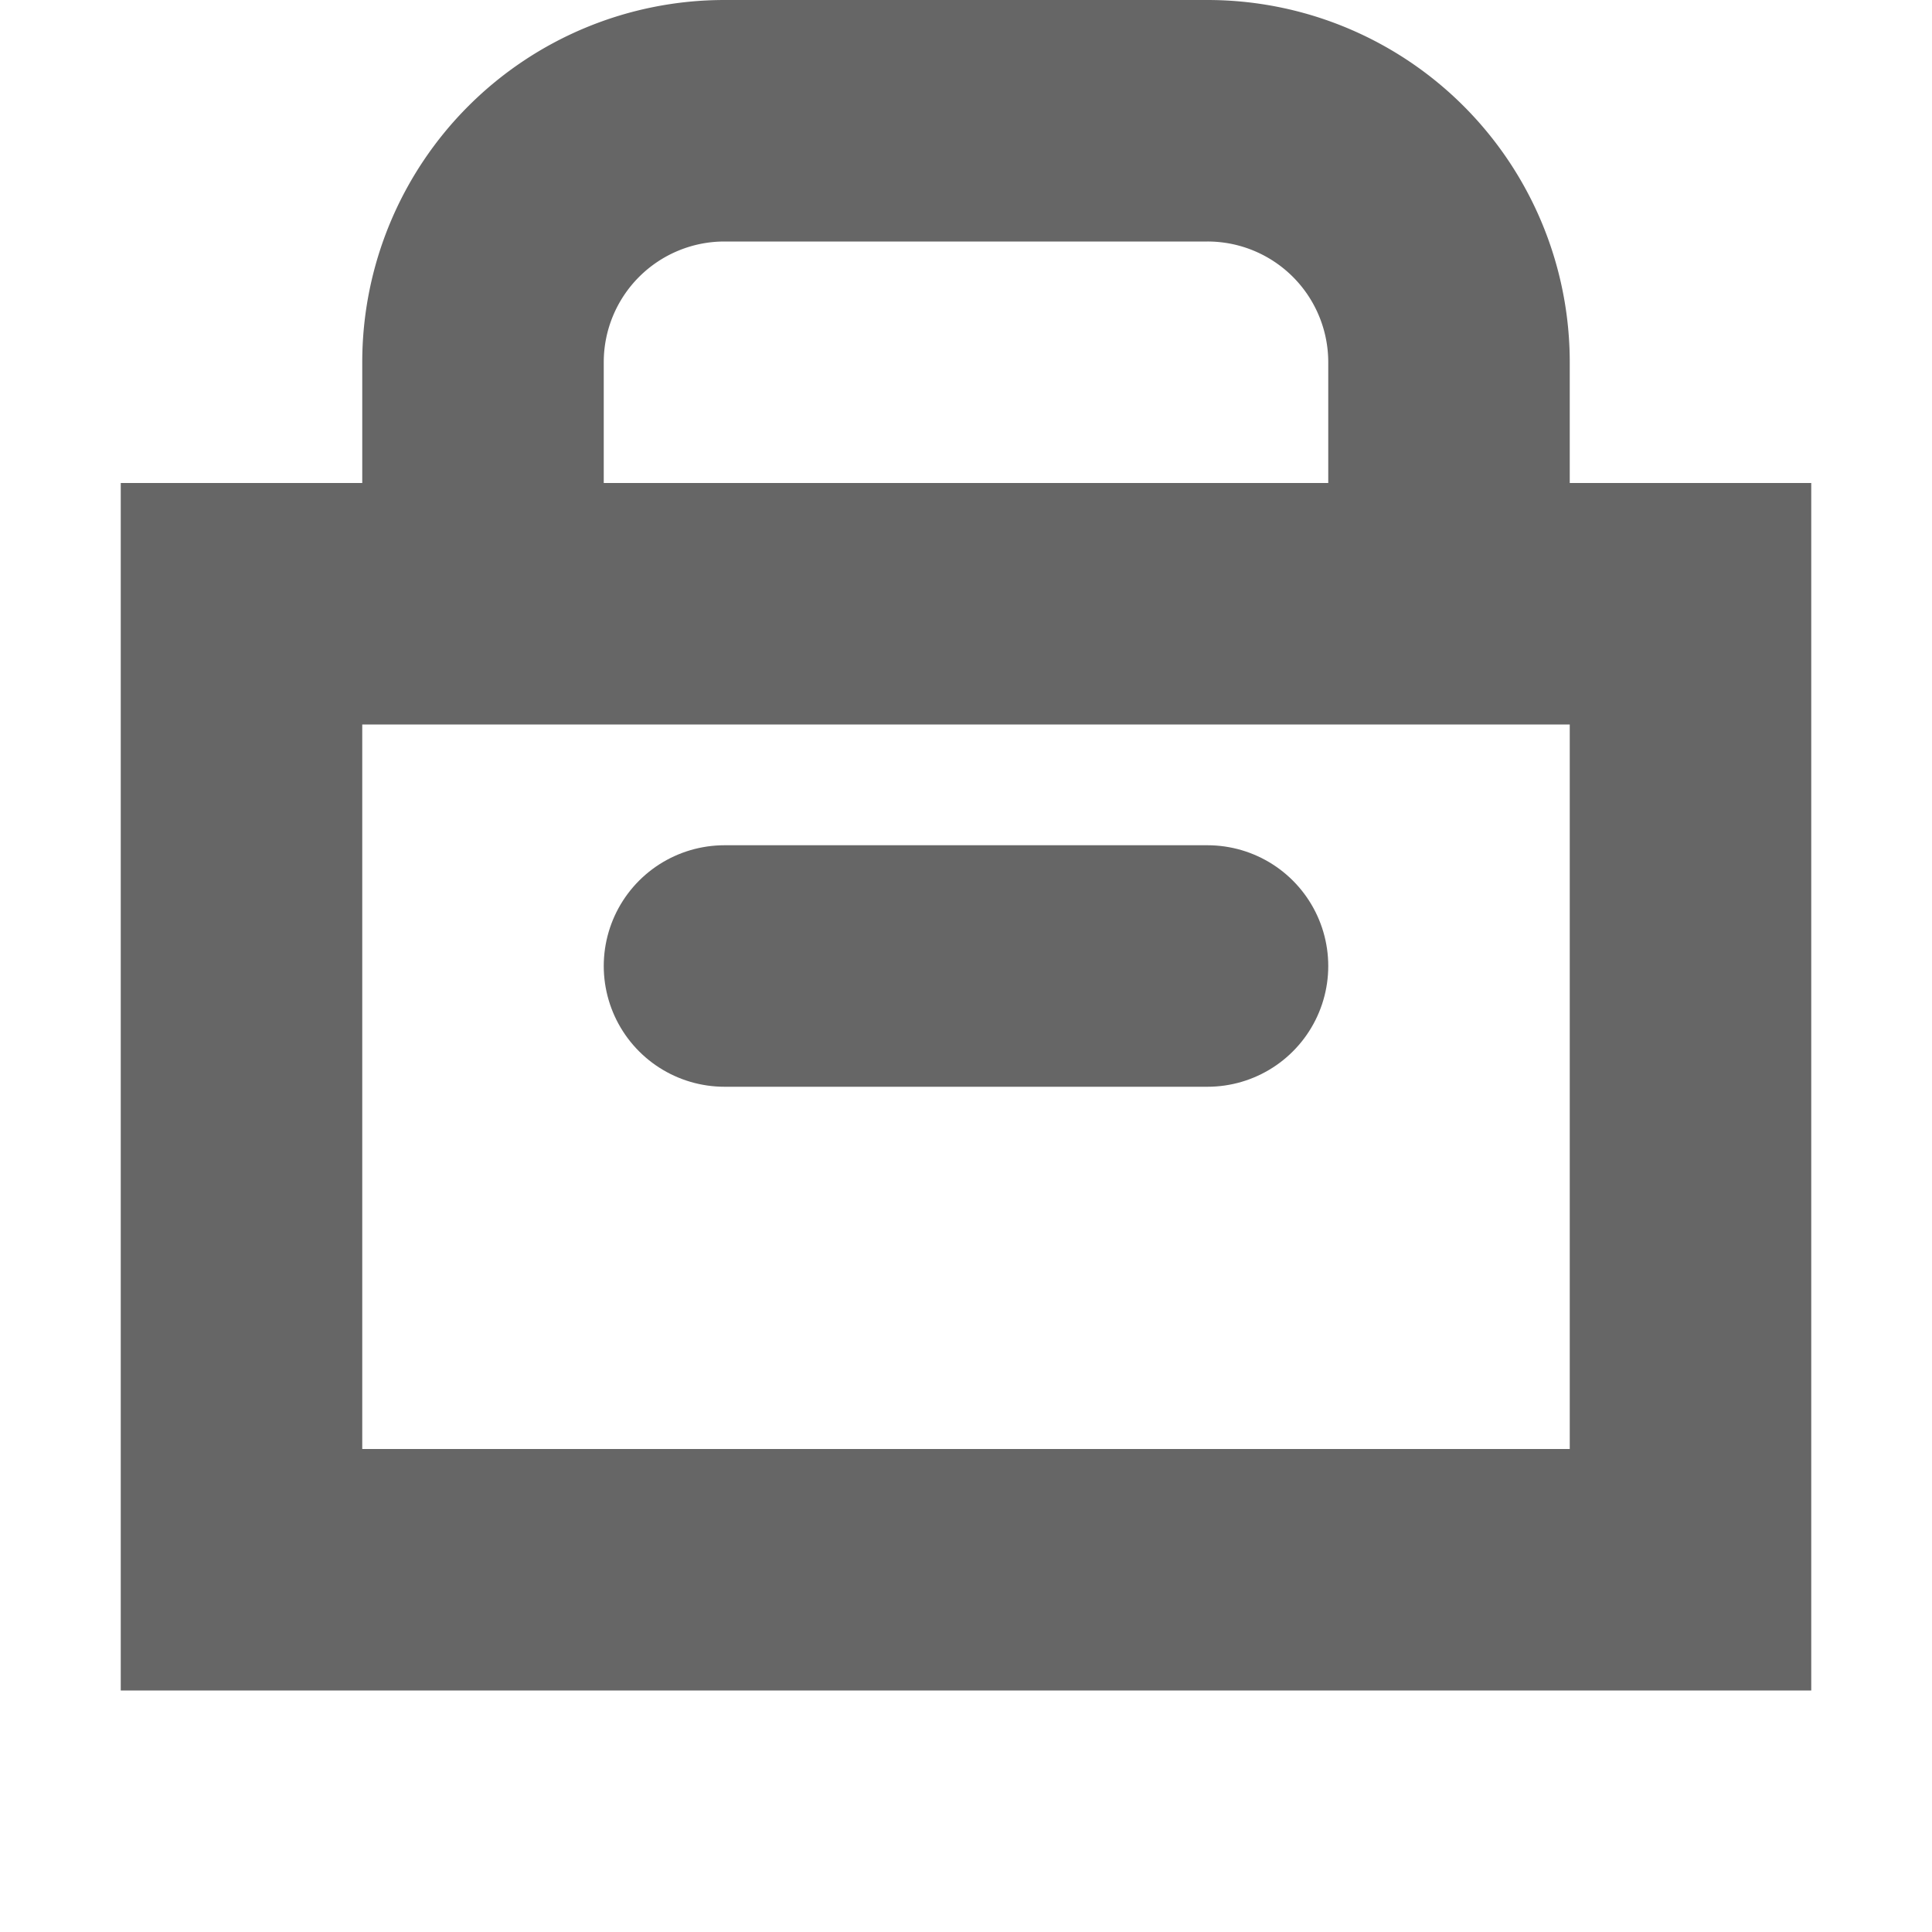
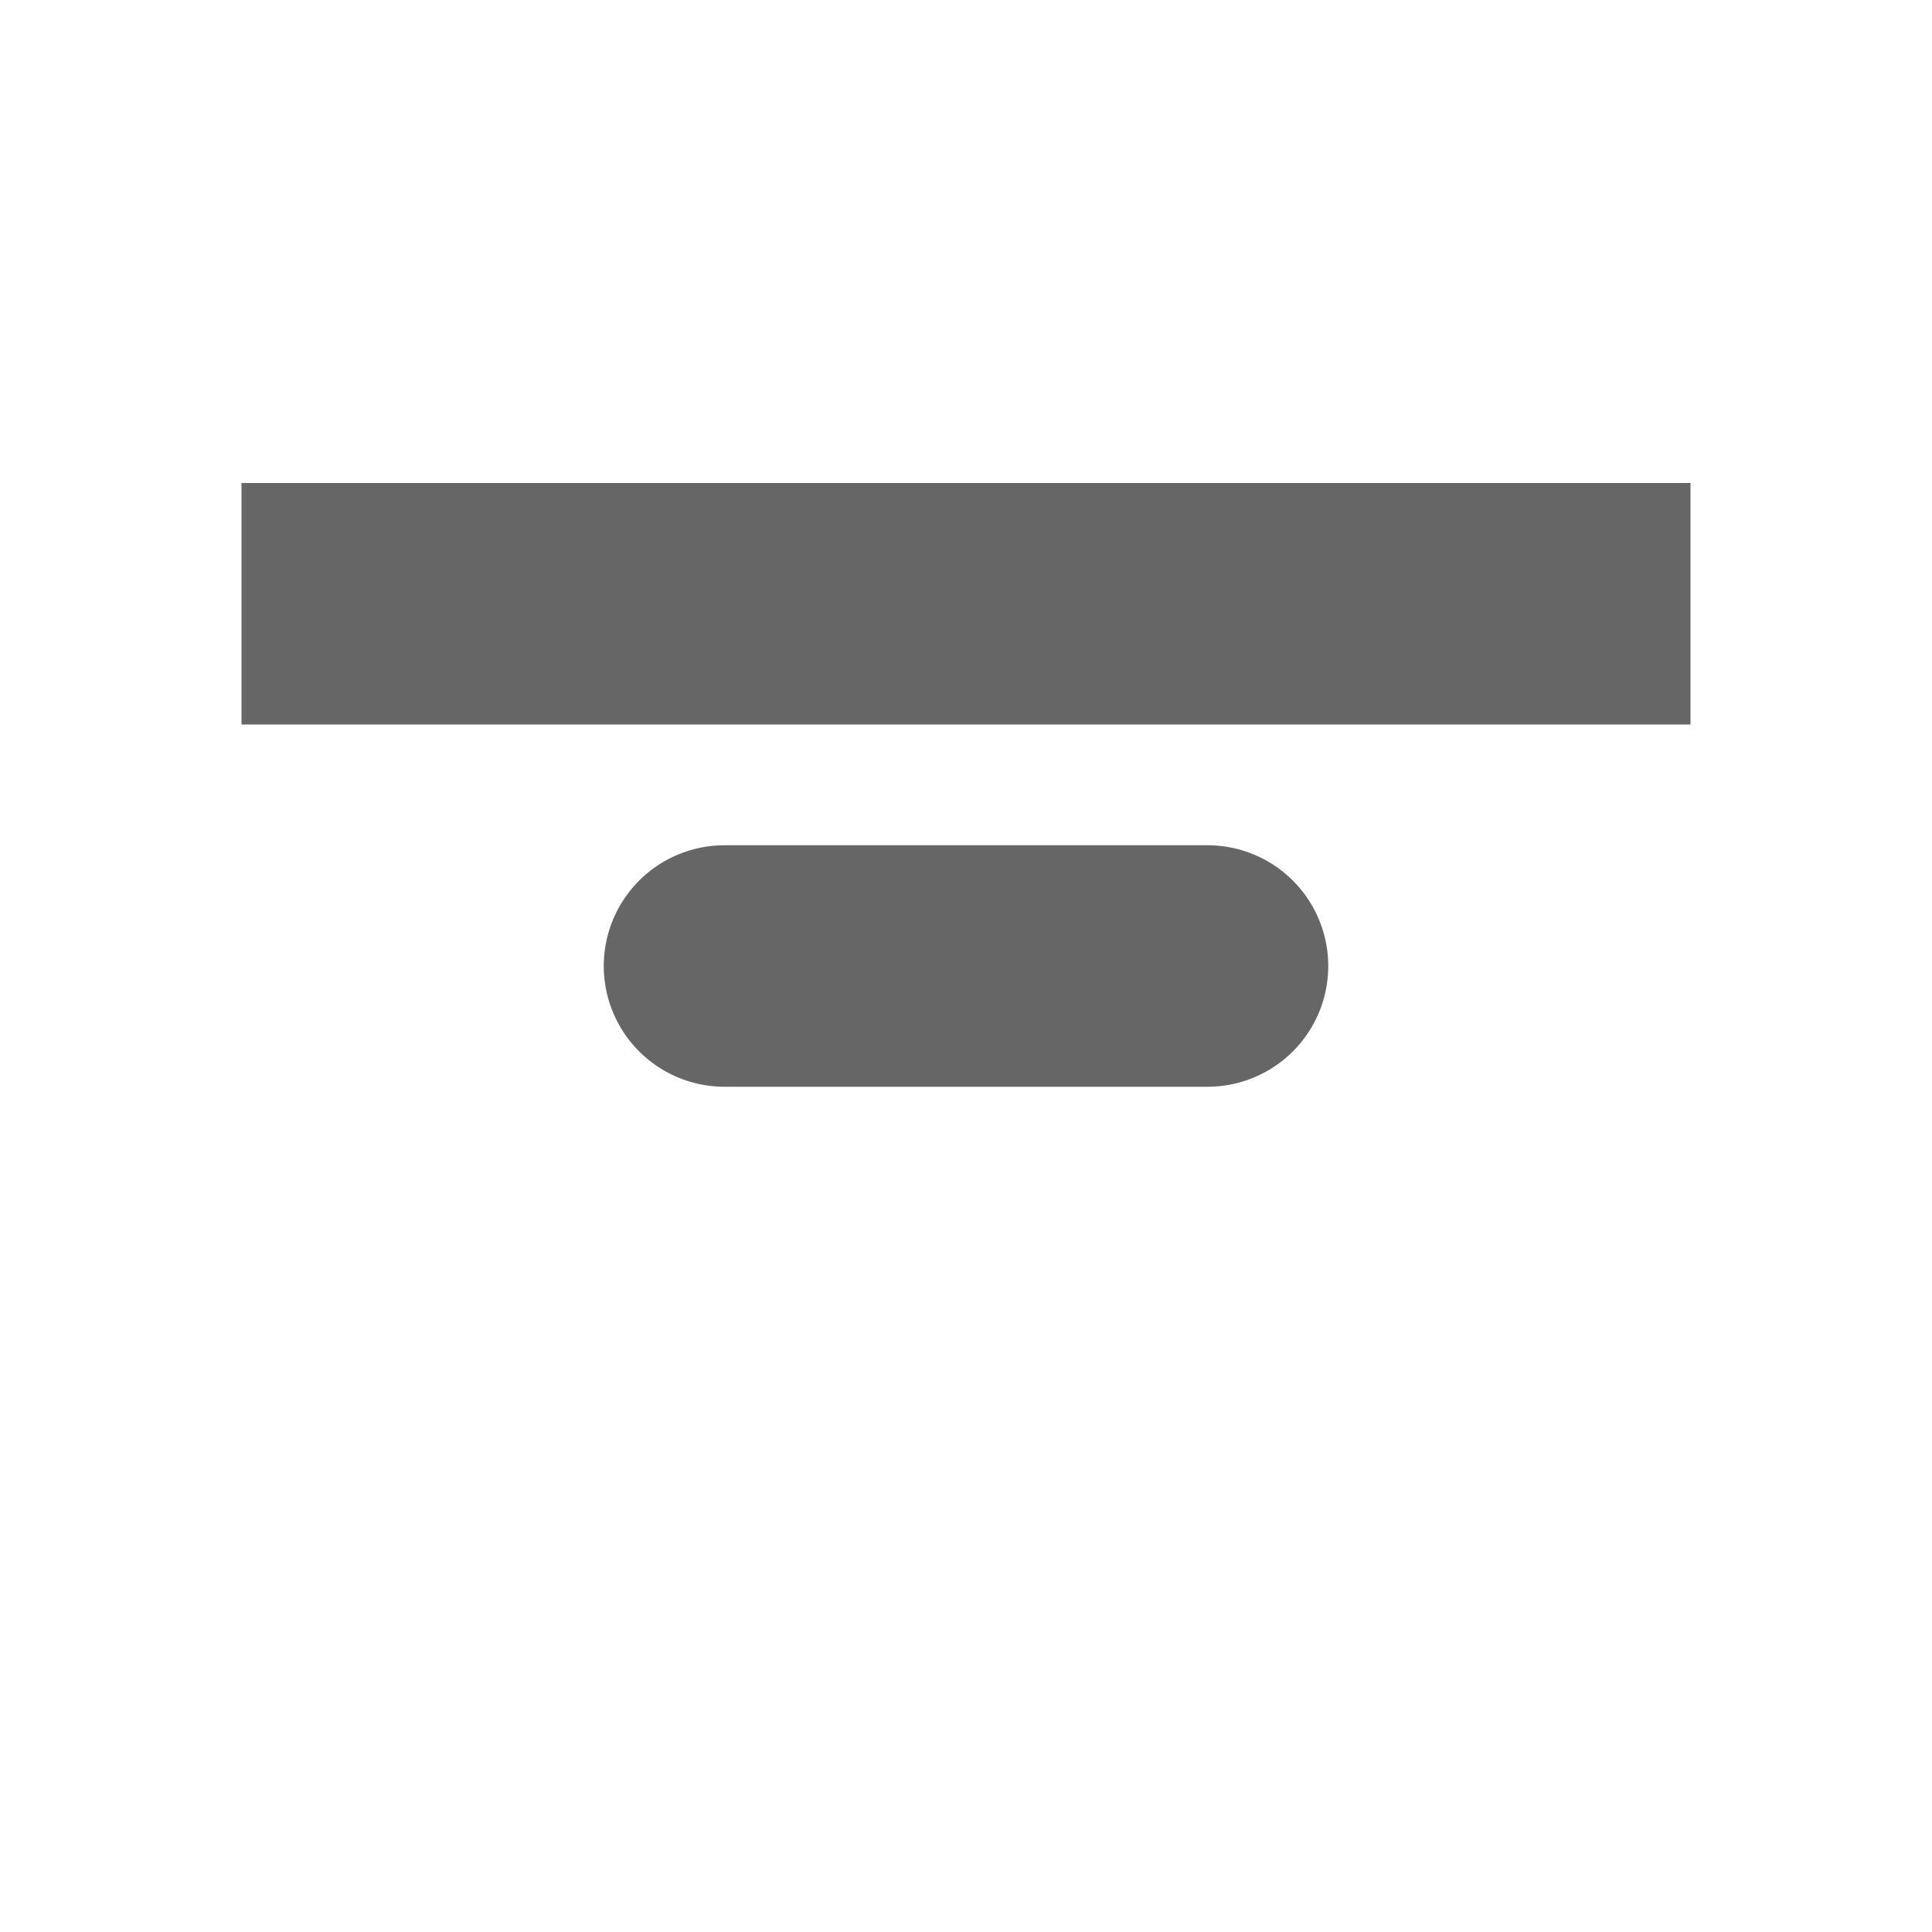
<svg xmlns="http://www.w3.org/2000/svg" width="16" height="16" viewBox="0 0 16 16" fill="none">
-   <path d="M2 5h12v8H2V5z" stroke="#666" stroke-width="2" fill="none" />
-   <path d="M4 5V3a2 2 0 0 1 2-2h4a2 2 0 0 1 2 2v2" stroke="#666" stroke-width="2" fill="none" />
+   <path d="M2 5h12H2V5z" stroke="#666" stroke-width="2" fill="none" />
  <path d="M6 8h4" stroke="#666" stroke-width="2" stroke-linecap="round" />
</svg>